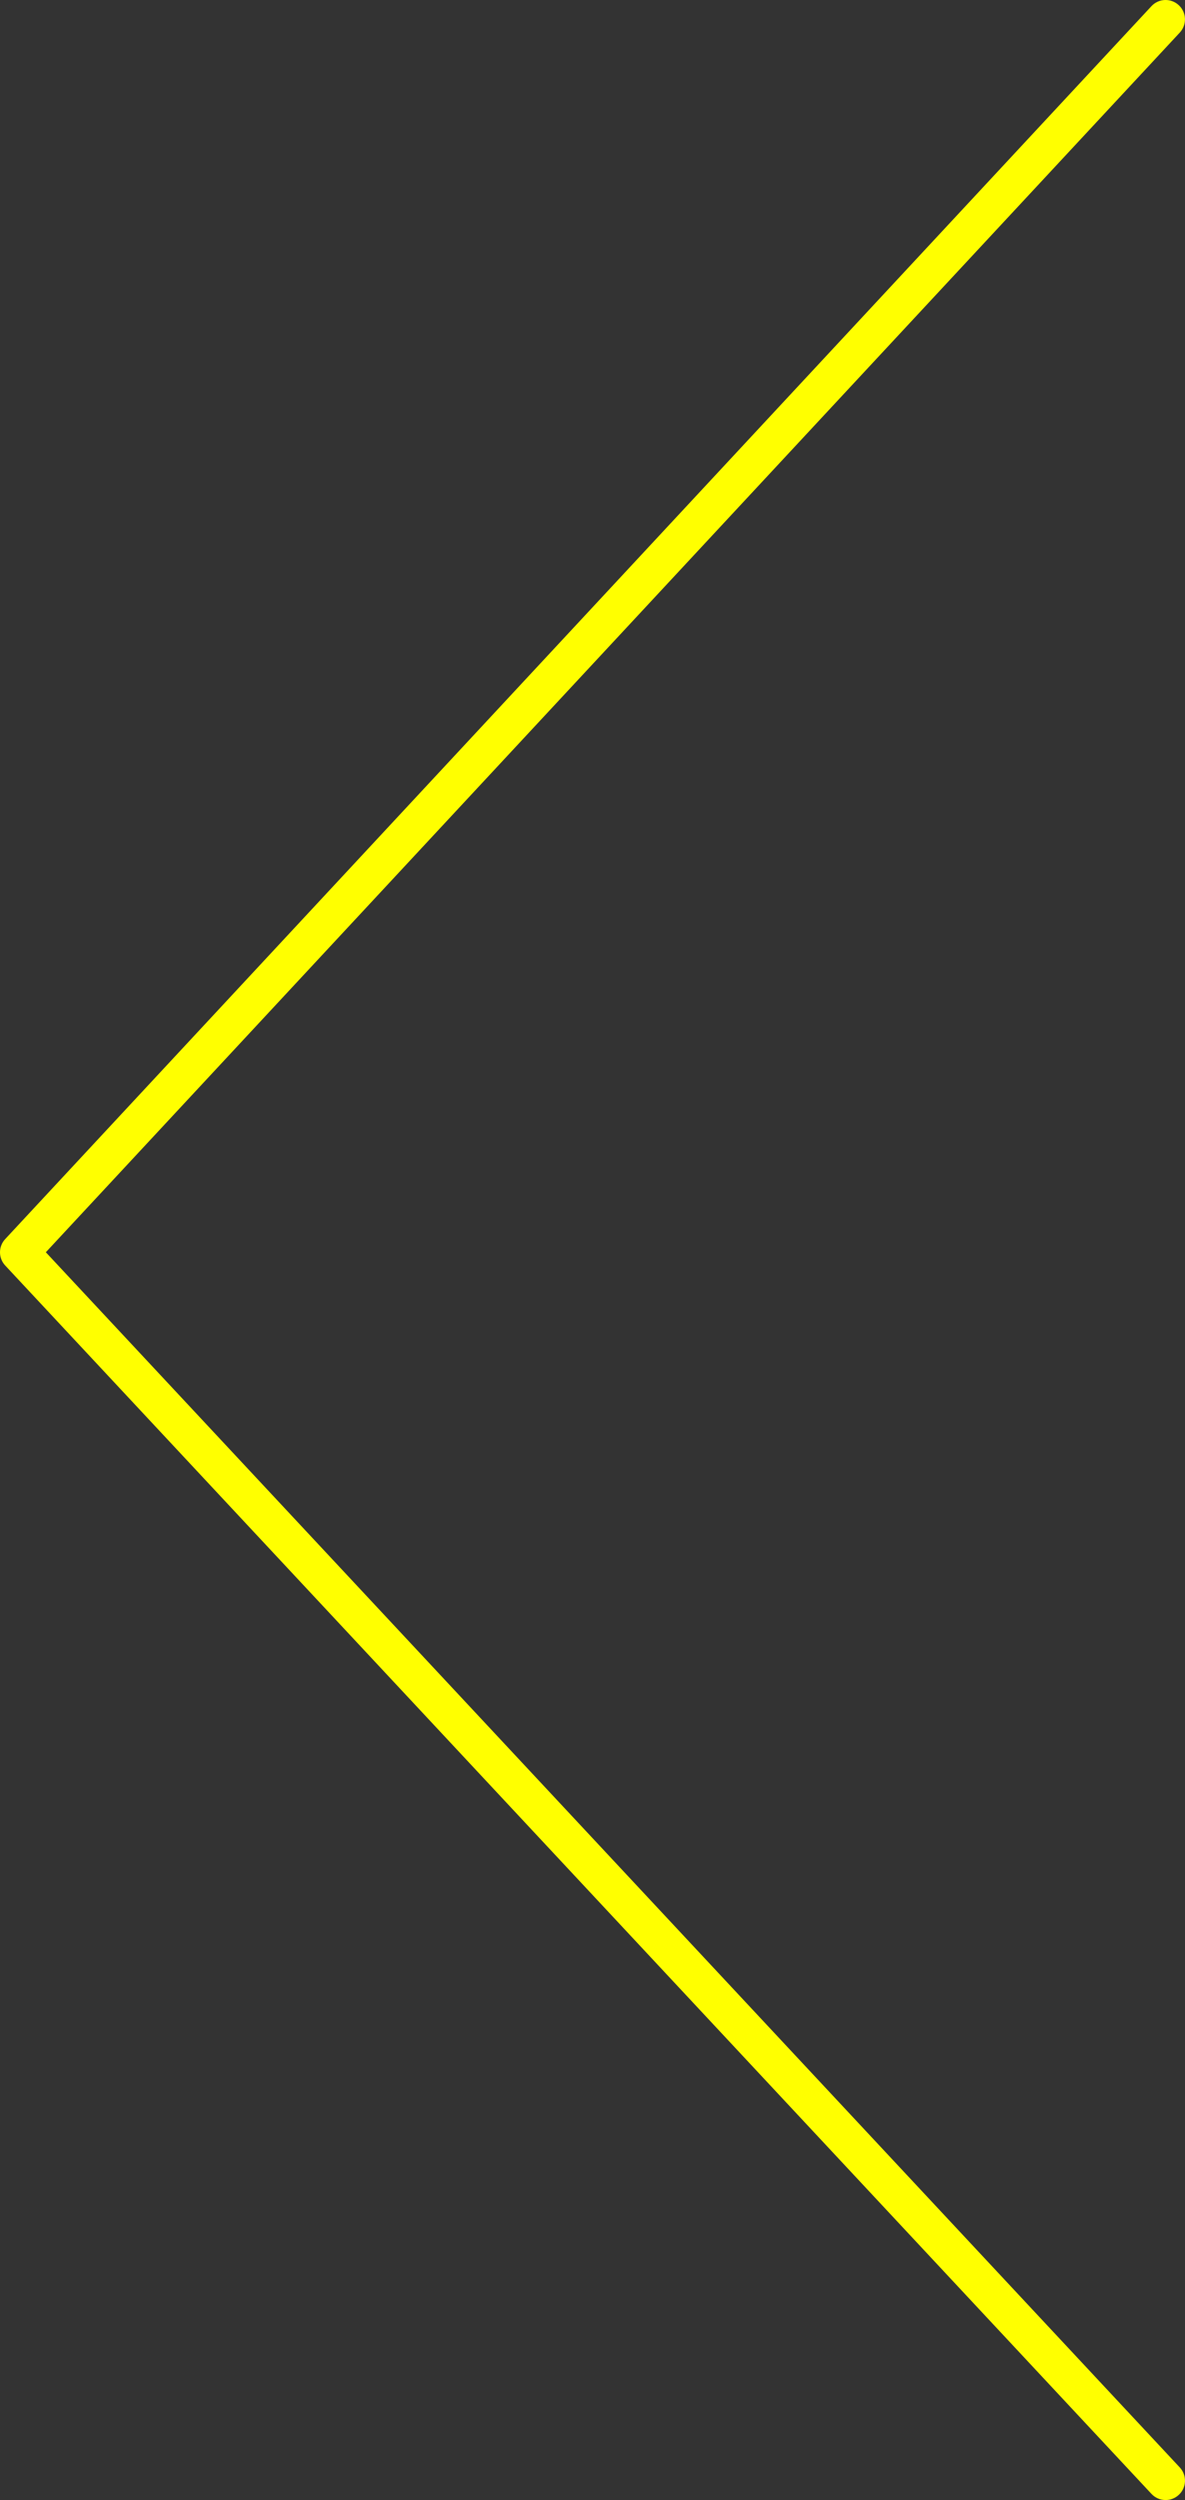
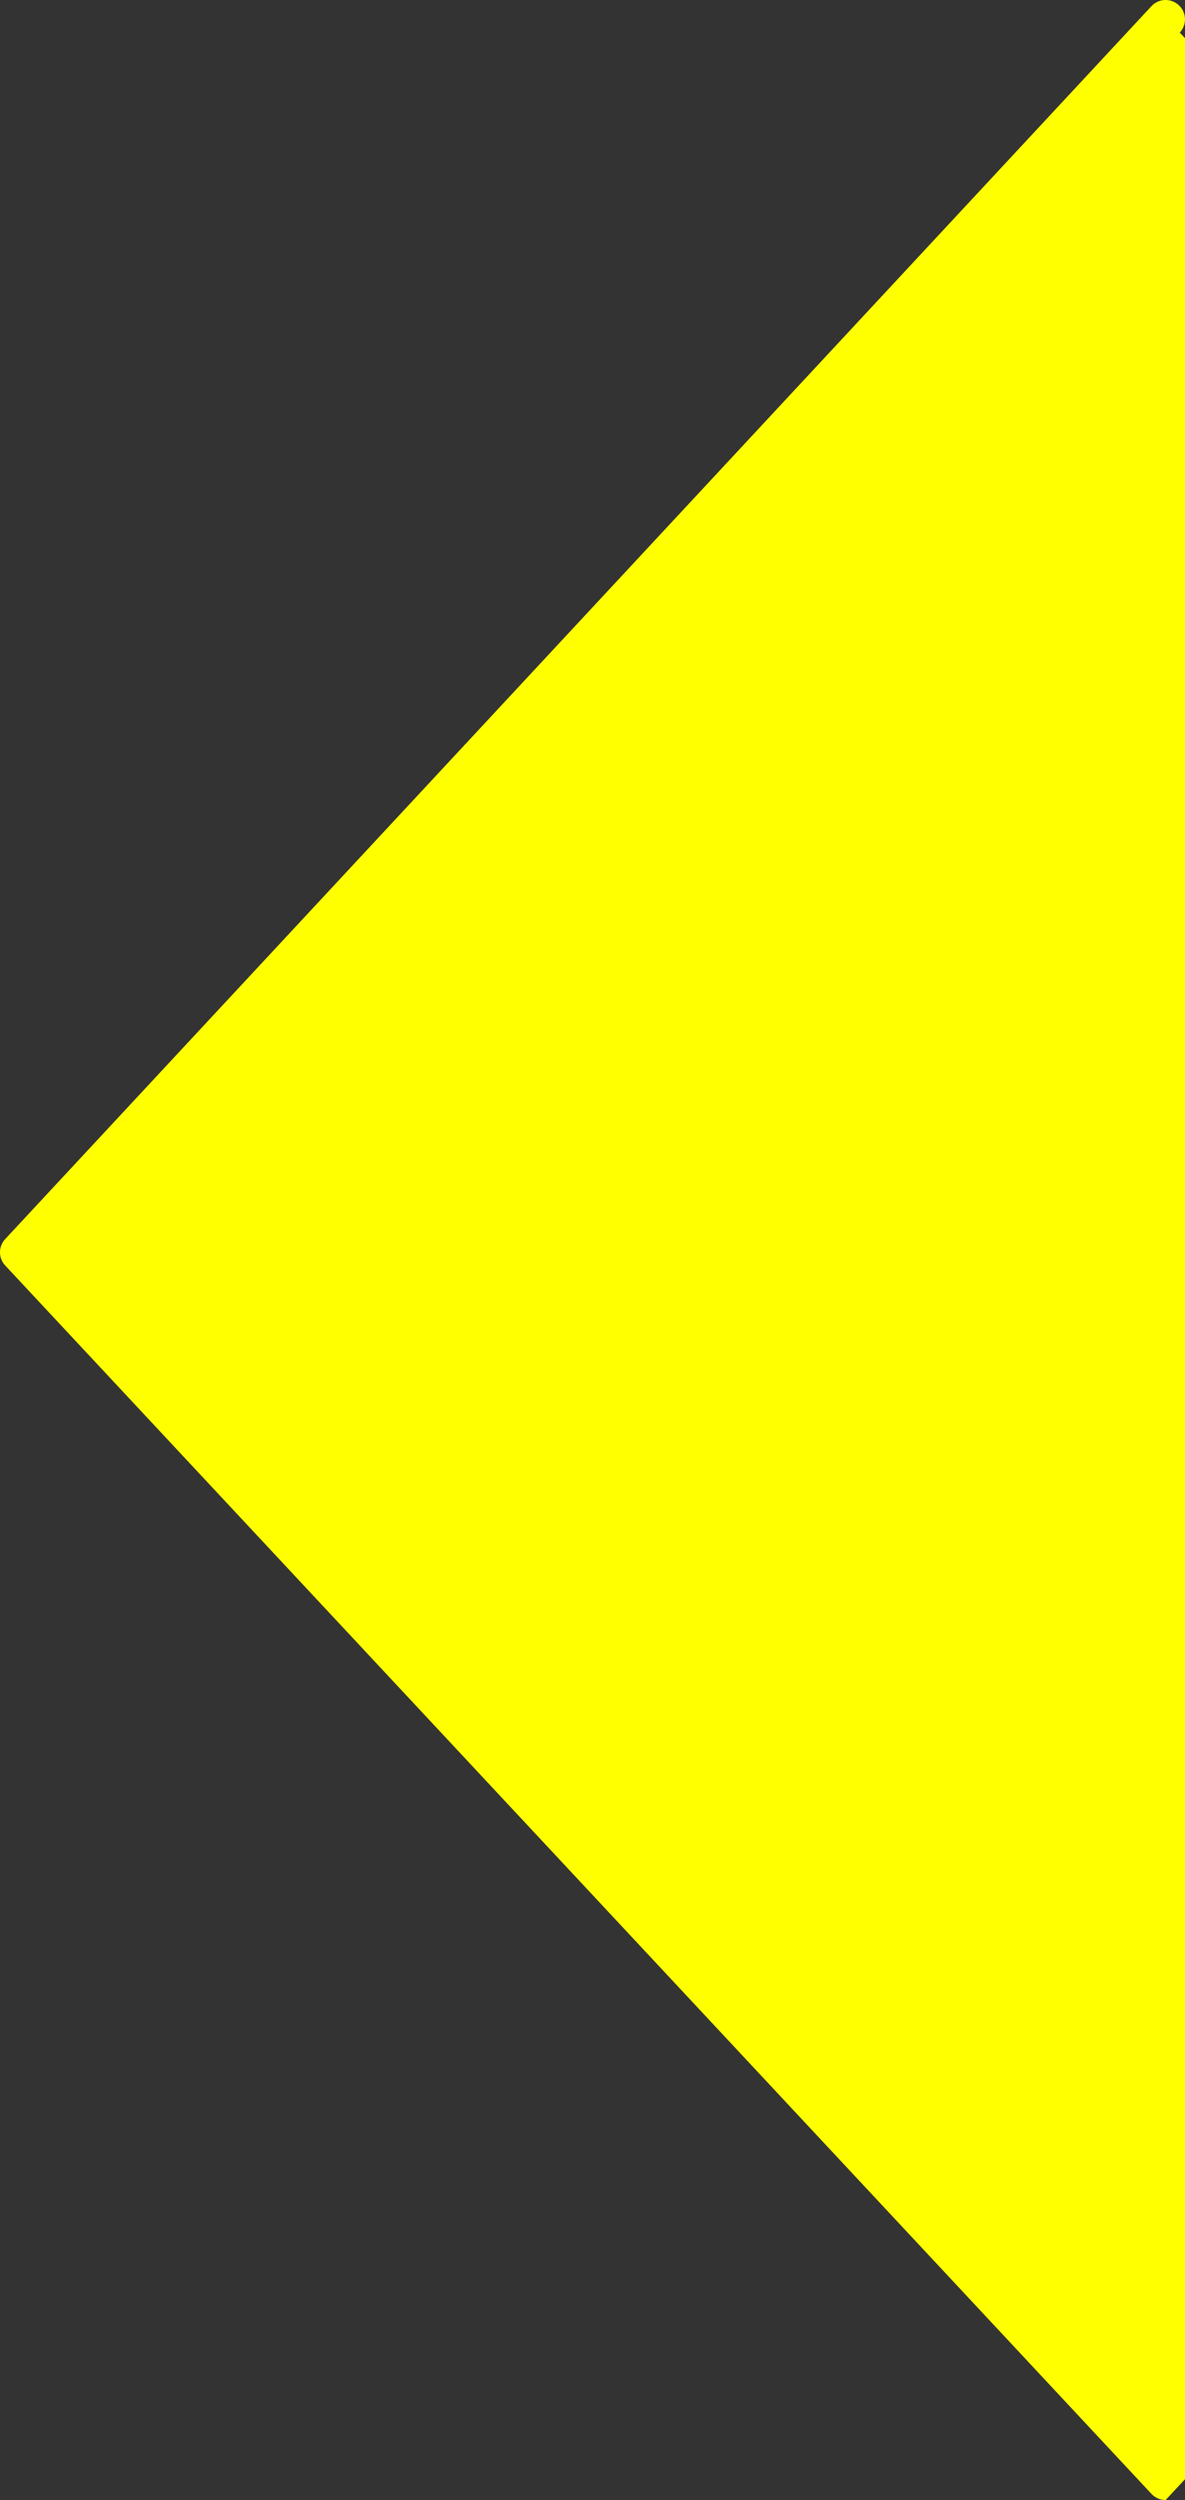
<svg xmlns="http://www.w3.org/2000/svg" id="a" viewBox="0 0 59.016 124.455">
  <rect x="0" y="0" width="59.016" height="124.455" fill="#333333" stroke="none" />
  <defs>
    <style>.cls-1{fill:#ff0;stroke-width:0px;}</style>
  </defs>
-   <path class="cls-1" d="m58.05,124.455c-.258,0-.515-.104-.705-.307L.259,62.998c-.345-.37-.346-.944,0-1.315L57.344.308c.361-.391.972-.413,1.363-.049.39.363.412.973.049,1.363L2.283,62.339l56.473,60.493c.363.39.343,1-.047,1.363-.186.174-.422.26-.658.26h0Z" />
+   <path class="cls-1" d="m58.05,124.455c-.258,0-.515-.104-.705-.307L.259,62.998c-.345-.37-.346-.944,0-1.315L57.344.308c.361-.391.972-.413,1.363-.049.39.363.412.973.049,1.363l56.473,60.493c.363.39.343,1-.047,1.363-.186.174-.422.26-.658.26h0Z" />
</svg>